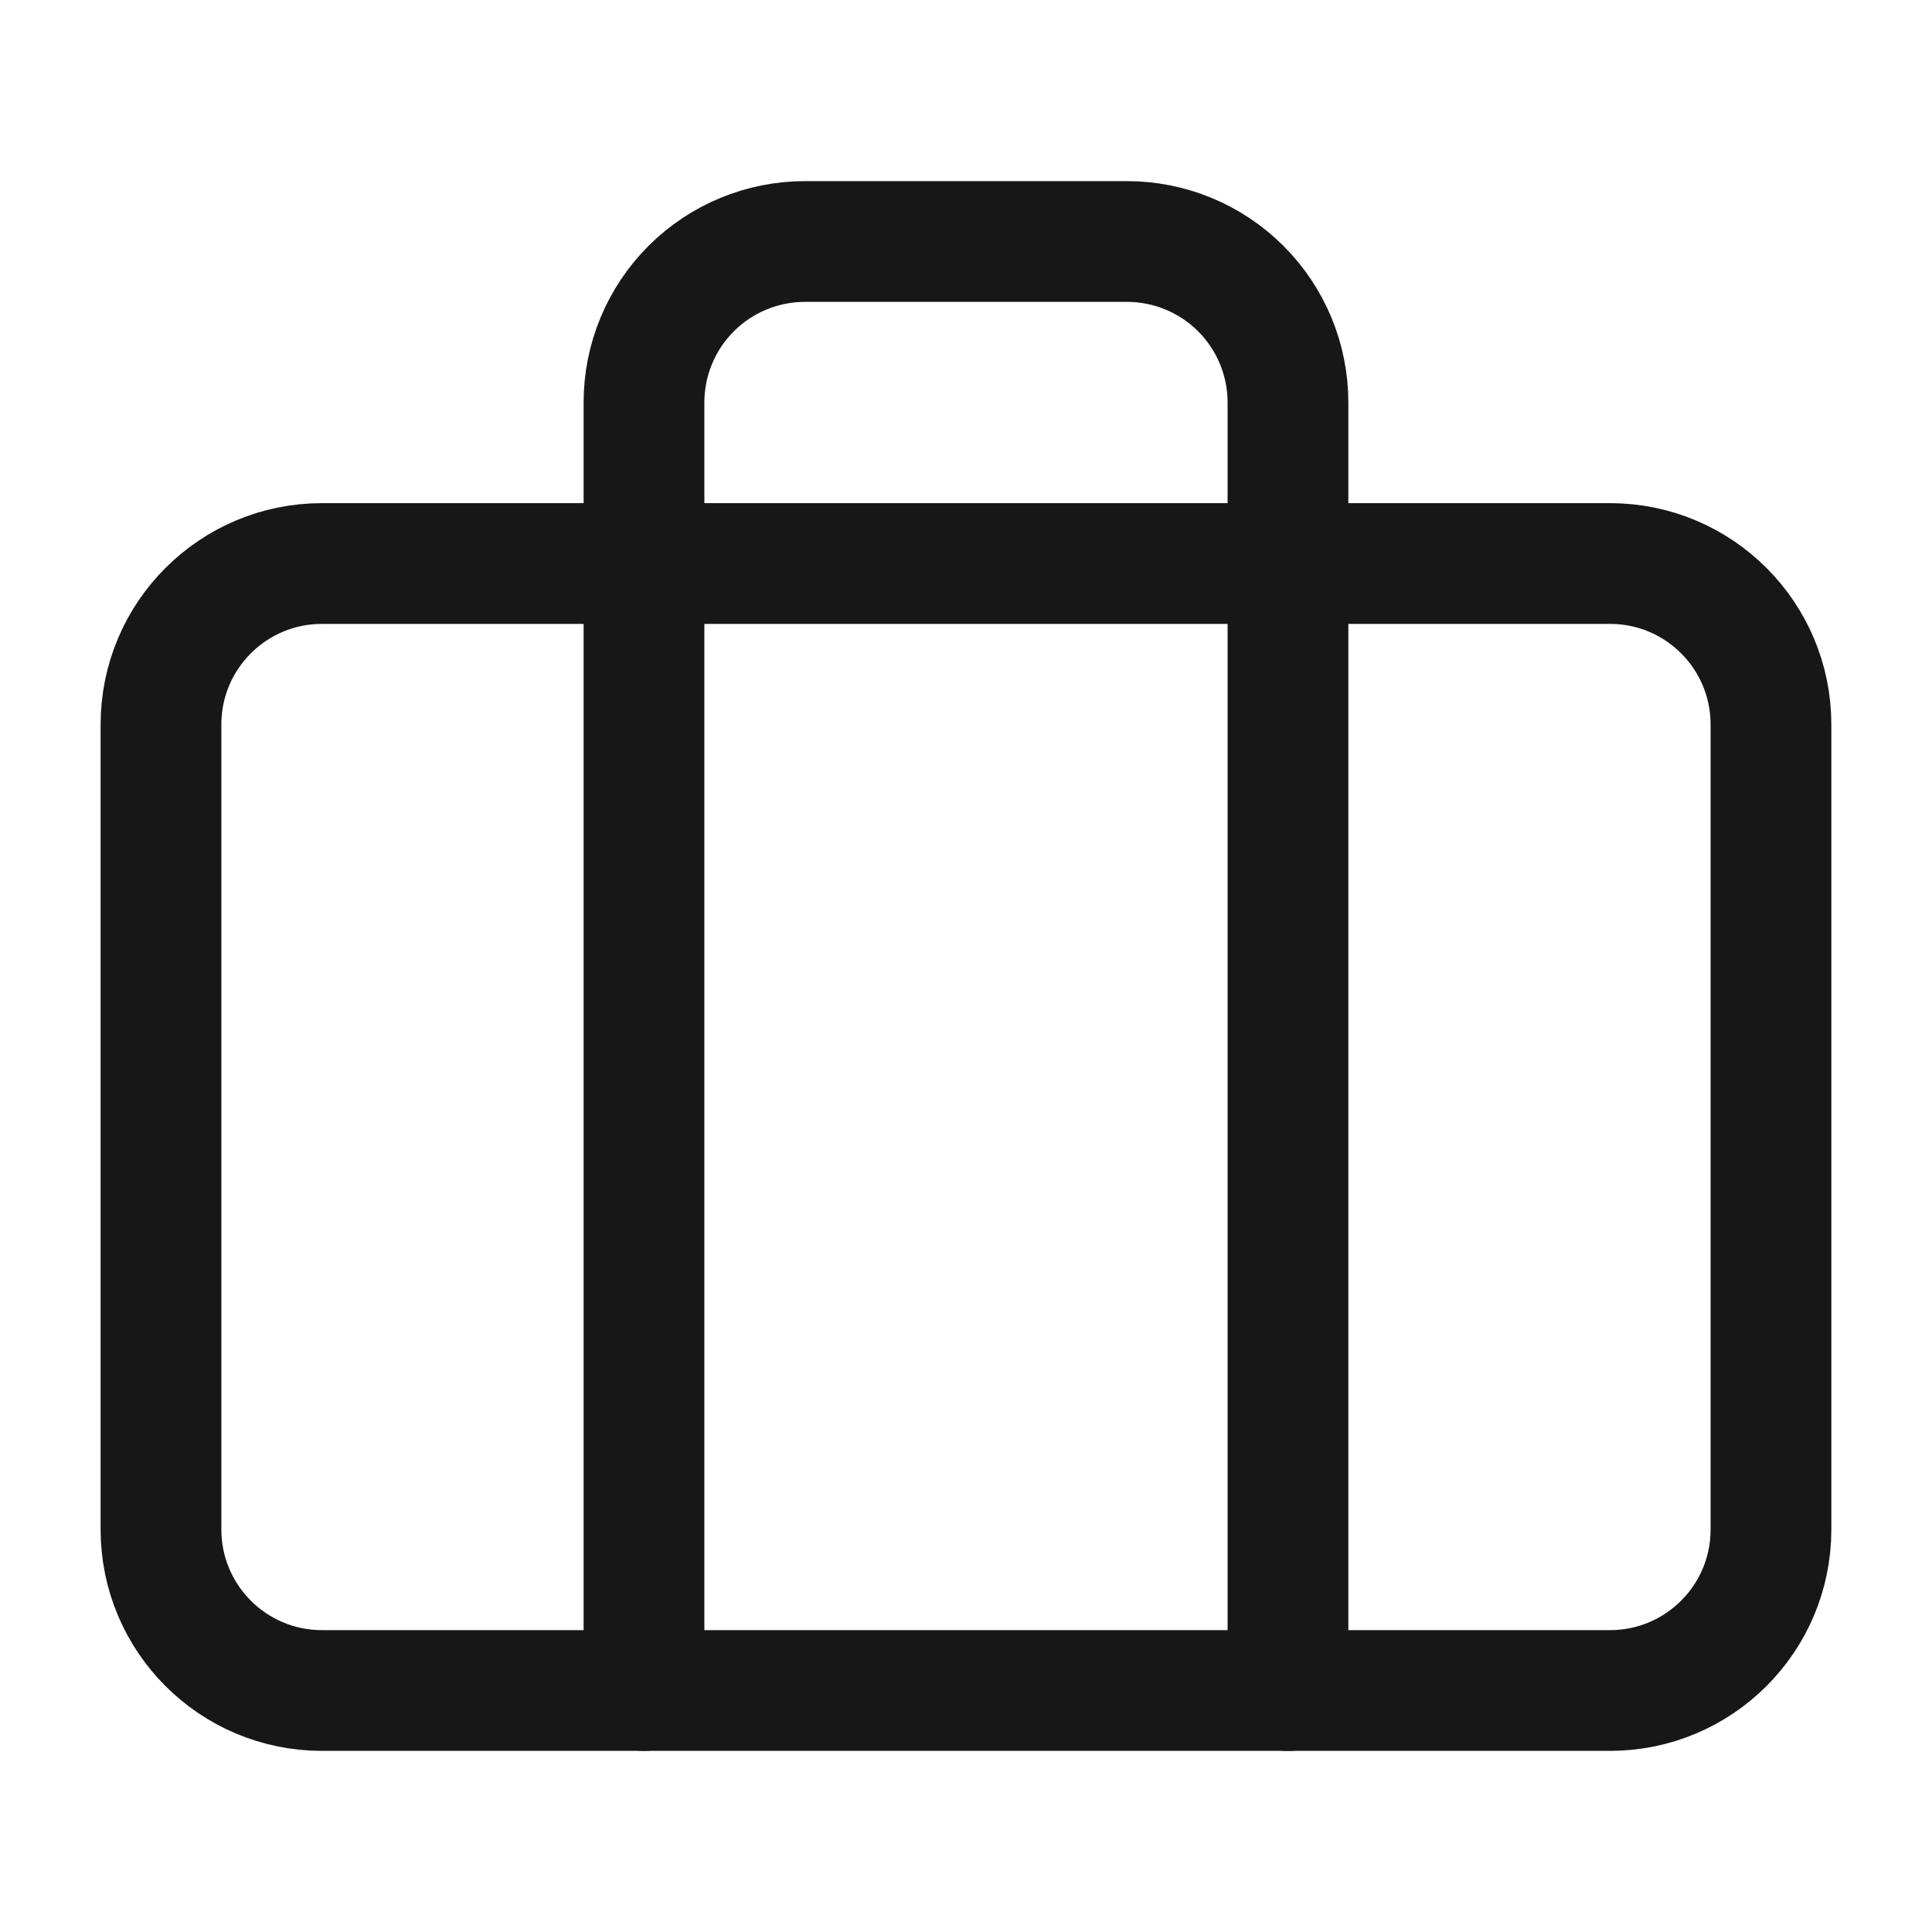
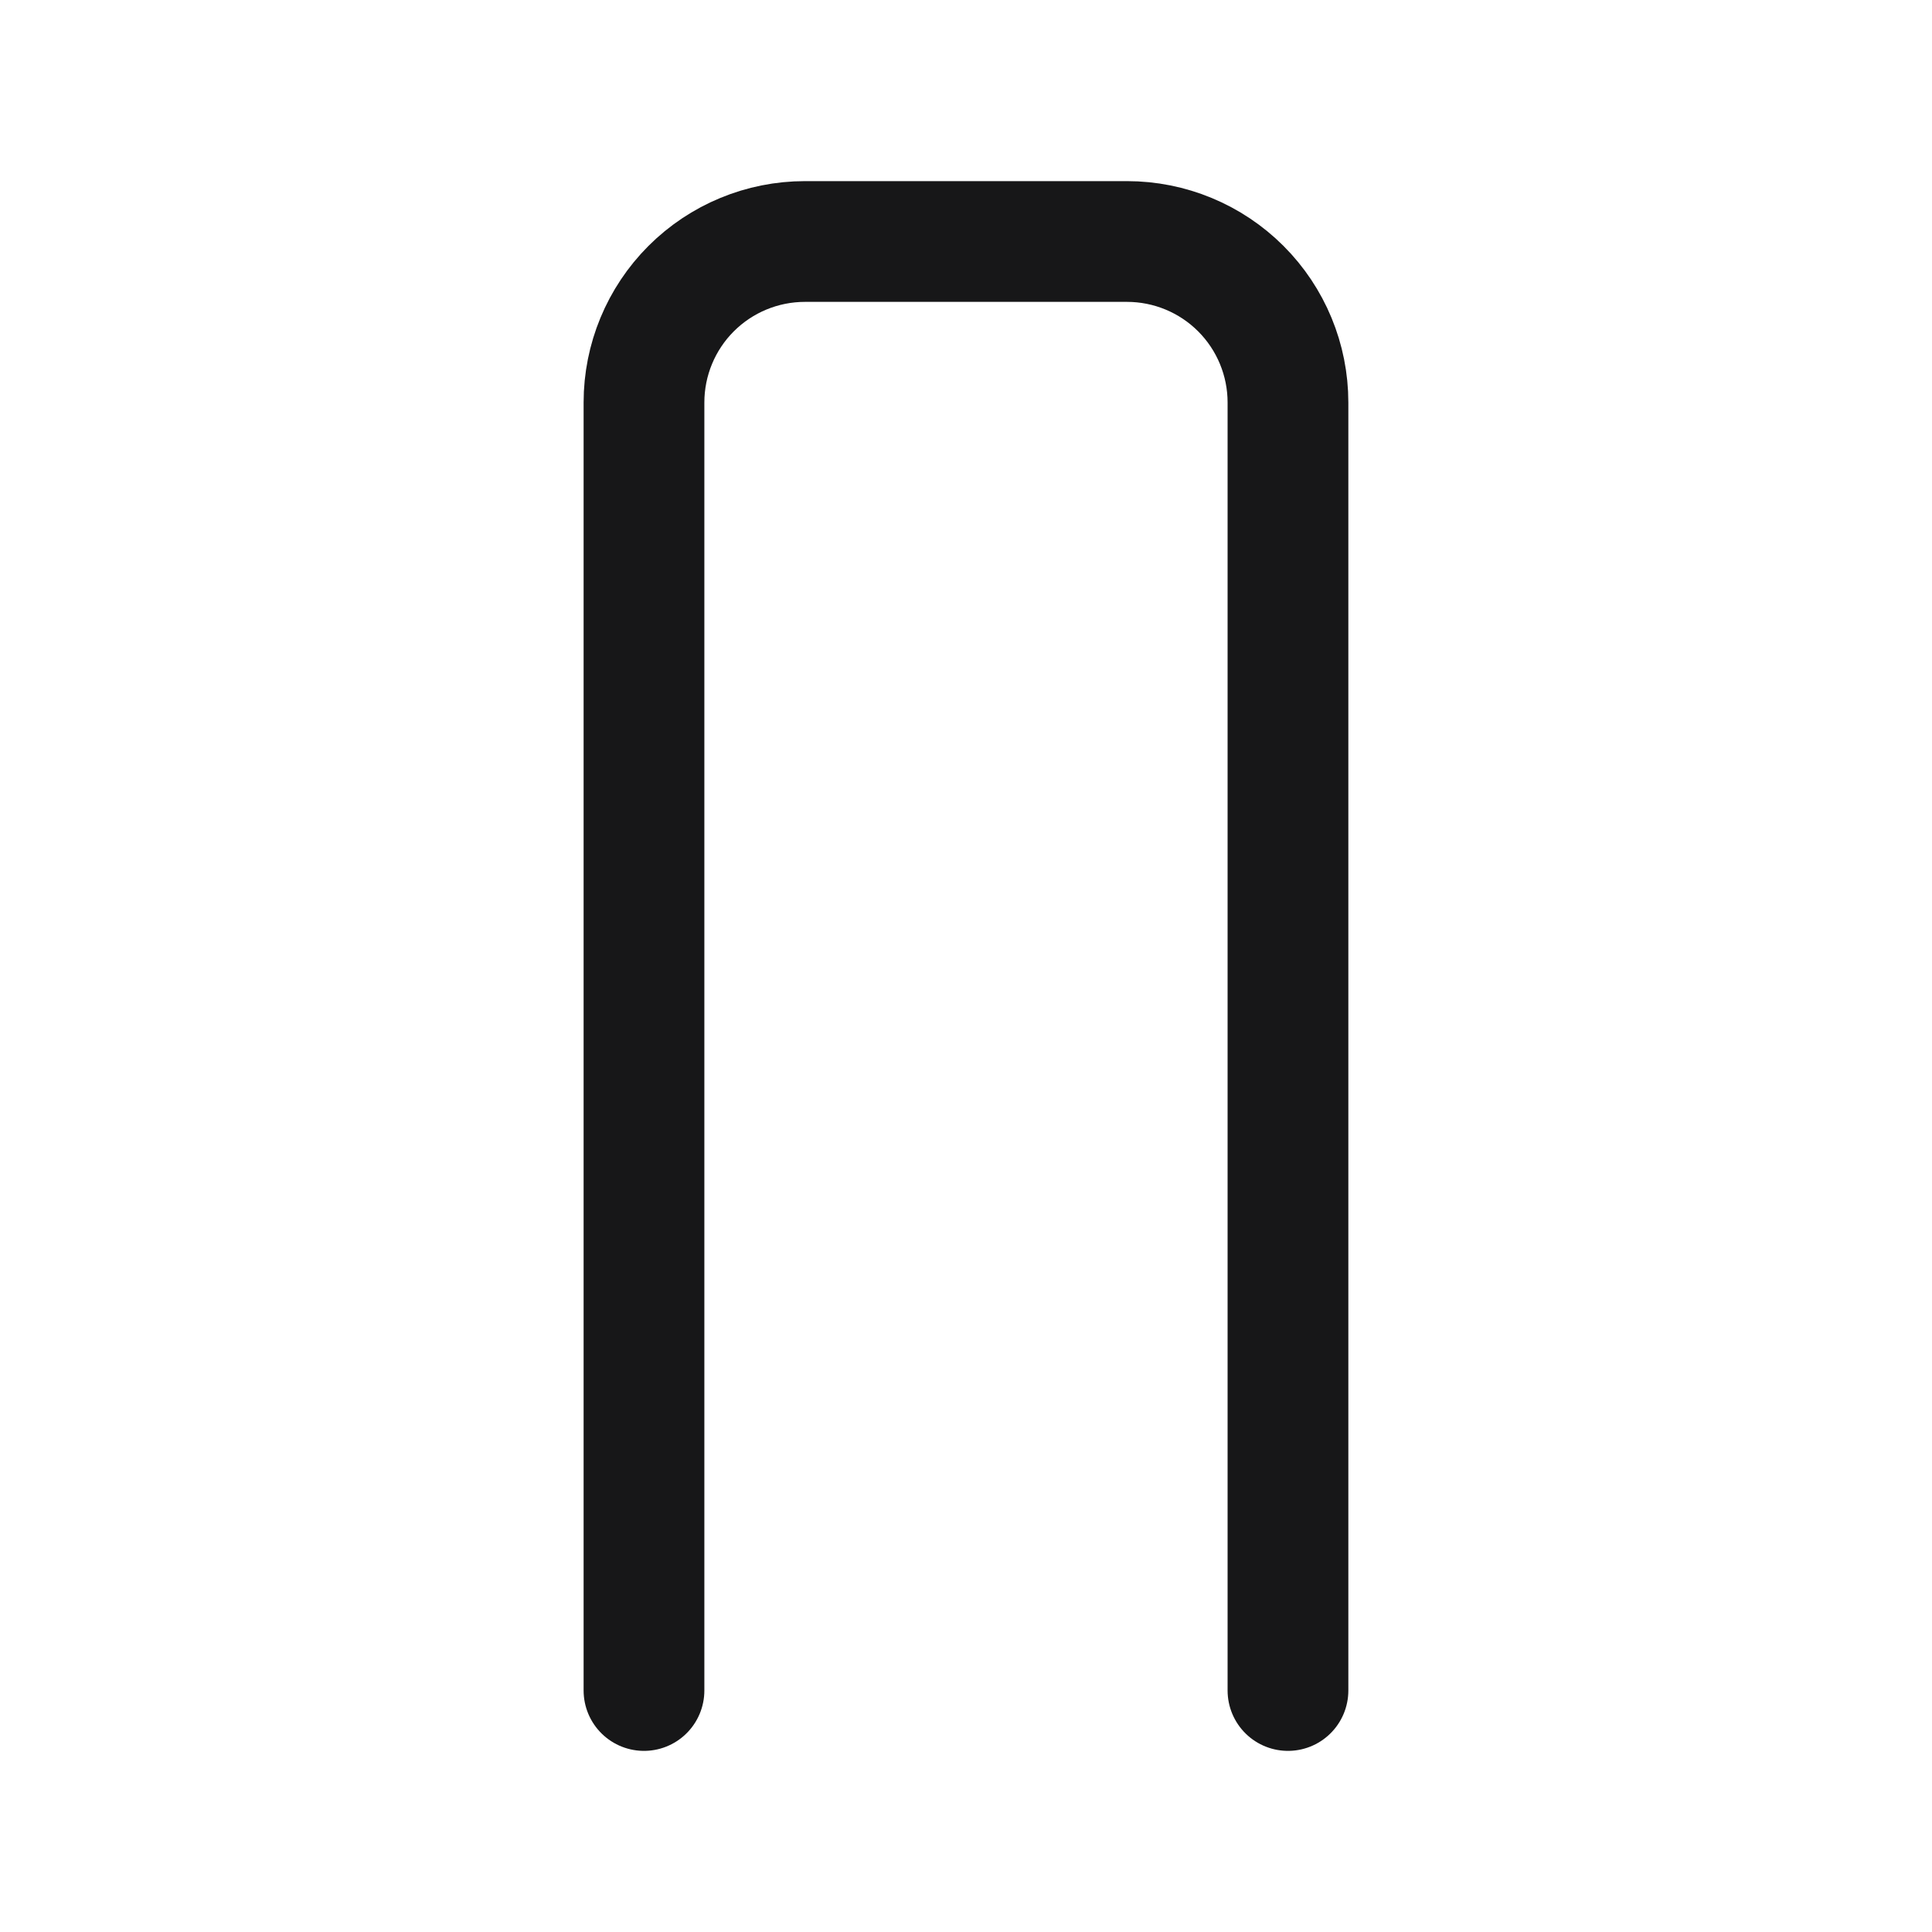
<svg xmlns="http://www.w3.org/2000/svg" width="40" height="40" viewBox="0 0 40 40" fill="none">
-   <path d="M33.333 11.667H6.666C4.825 11.667 3.333 13.159 3.333 15V31.667C3.333 33.508 4.825 35 6.666 35H33.333C35.174 35 36.666 33.508 36.666 31.667V15C36.666 13.159 35.174 11.667 33.333 11.667Z" stroke="#171718" stroke-width="2.5" stroke-linecap="round" stroke-linejoin="round" />
  <path d="M26.666 35V8.333C26.666 7.449 26.315 6.601 25.69 5.976C25.065 5.351 24.217 5 23.333 5H16.666C15.782 5 14.934 5.351 14.309 5.976C13.684 6.601 13.333 7.449 13.333 8.333V35" stroke="#171718" stroke-width="2.5" stroke-linecap="round" stroke-linejoin="round" />
</svg>